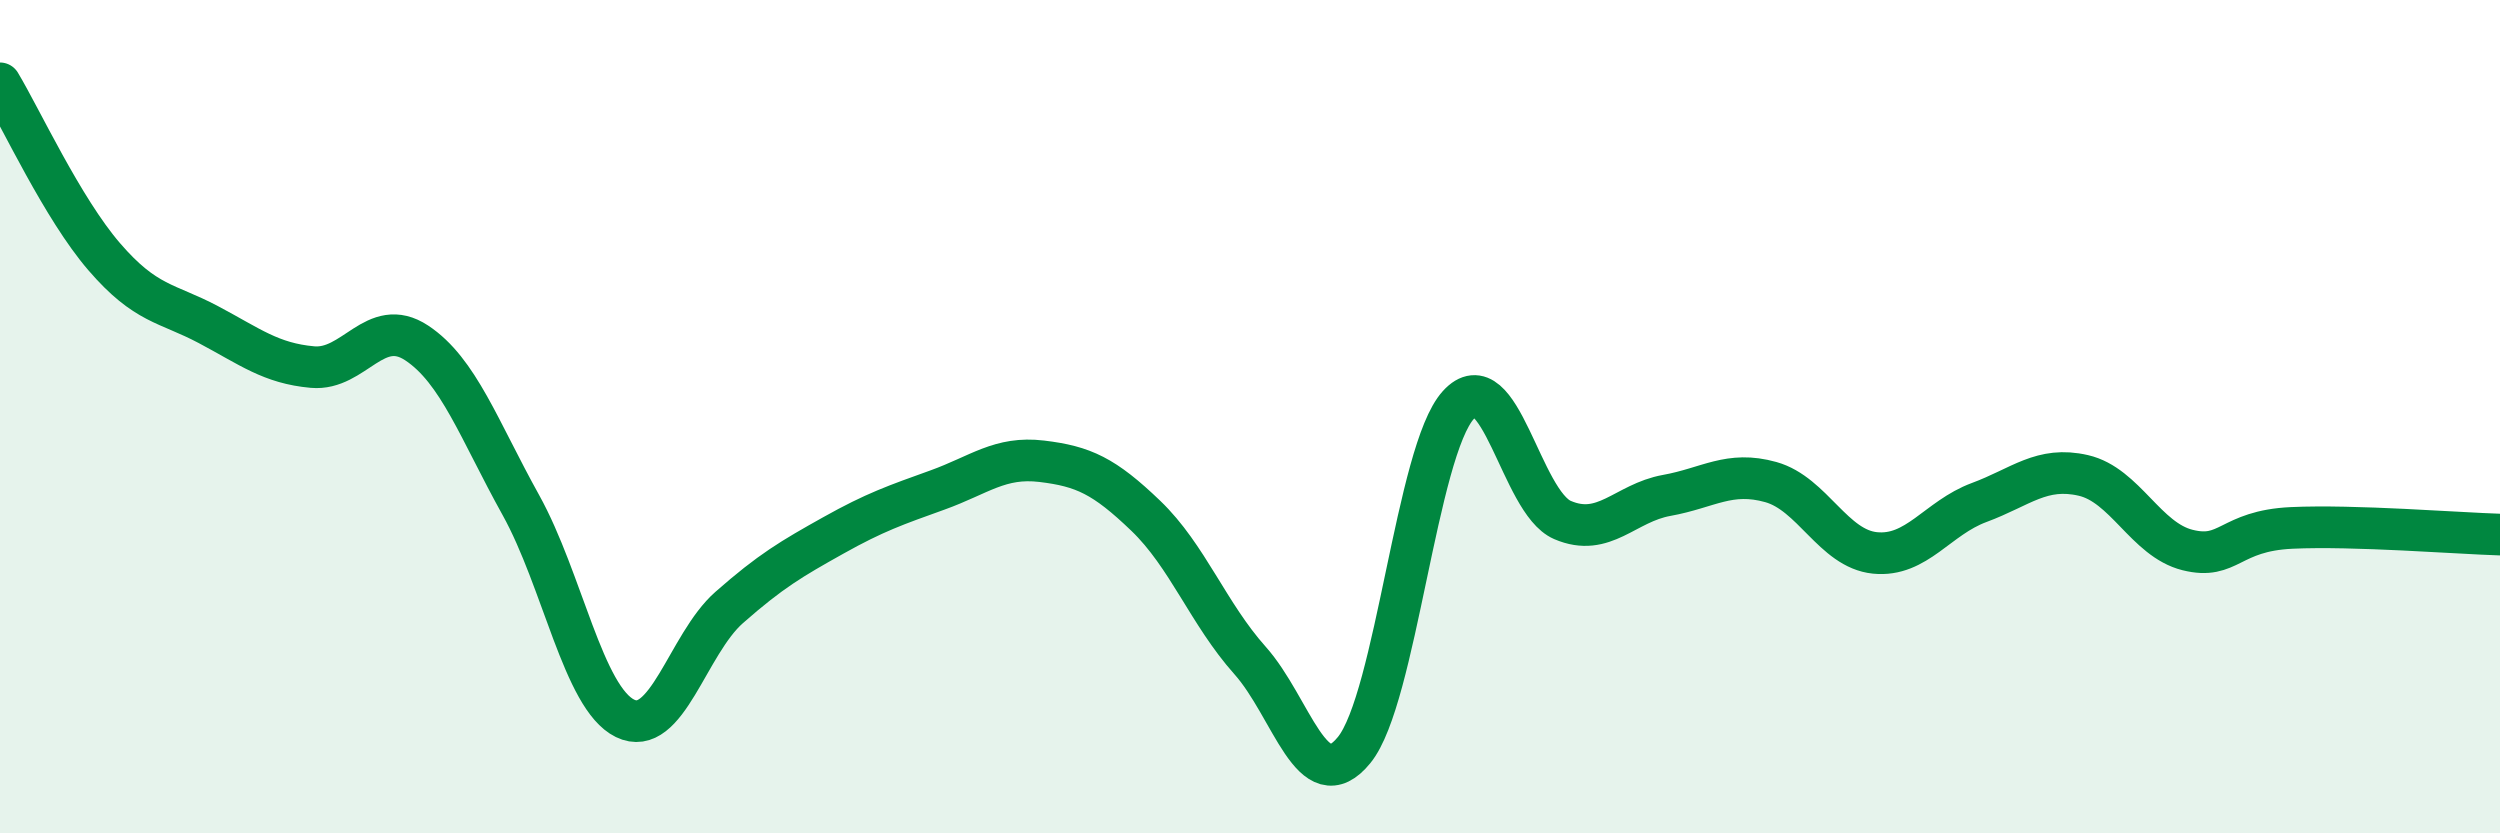
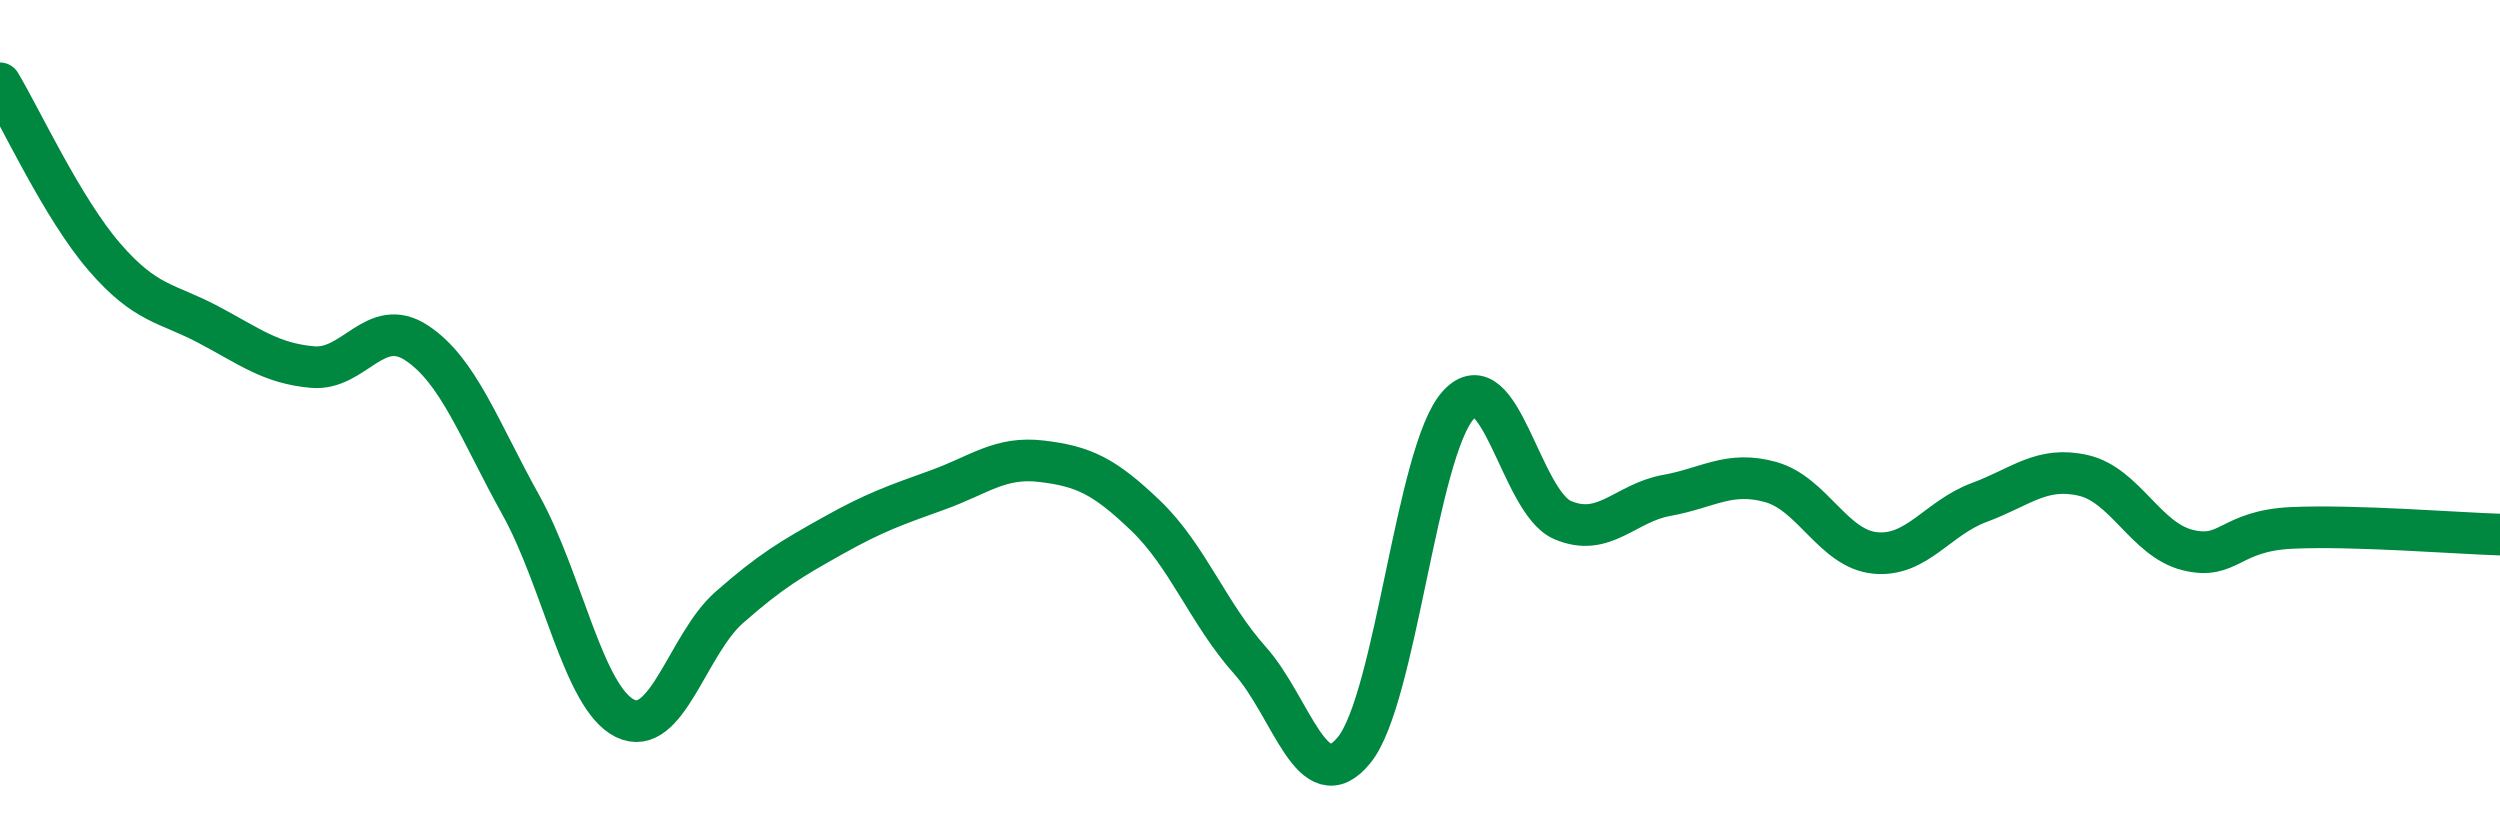
<svg xmlns="http://www.w3.org/2000/svg" width="60" height="20" viewBox="0 0 60 20">
-   <path d="M 0,2 C 0.5,2.83 1.5,5 2.5,6.16 C 3.5,7.32 4,7.26 5,7.79 C 6,8.32 6.5,8.72 7.5,8.81 C 8.5,8.9 9,7.57 10,8.23 C 11,8.89 11.5,10.32 12.5,12.12 C 13.5,13.92 14,16.75 15,17.24 C 16,17.73 16.5,15.46 17.5,14.58 C 18.5,13.7 19,13.41 20,12.85 C 21,12.29 21.5,12.12 22.5,11.76 C 23.5,11.4 24,10.95 25,11.07 C 26,11.19 26.5,11.42 27.5,12.38 C 28.5,13.34 29,14.73 30,15.85 C 31,16.97 31.5,19.23 32.5,18 C 33.5,16.77 34,10.82 35,9.72 C 36,8.62 36.5,12.05 37.5,12.48 C 38.5,12.91 39,12.07 40,11.89 C 41,11.71 41.5,11.29 42.5,11.57 C 43.5,11.85 44,13.17 45,13.27 C 46,13.37 46.5,12.43 47.5,12.06 C 48.5,11.69 49,11.18 50,11.41 C 51,11.64 51.5,12.95 52.5,13.2 C 53.5,13.45 53.5,12.74 55,12.67 C 56.5,12.6 59,12.8 60,12.83L60 20L0 20Z" fill="#008740" opacity="0.1" stroke-linecap="round" stroke-linejoin="round" />
  <path d="M 0,2 C 0.5,2.83 1.5,5 2.5,6.16 C 3.5,7.32 4,7.26 5,7.79 C 6,8.32 6.5,8.72 7.5,8.81 C 8.5,8.9 9,7.57 10,8.23 C 11,8.89 11.5,10.32 12.5,12.12 C 13.5,13.92 14,16.75 15,17.24 C 16,17.73 16.5,15.46 17.5,14.58 C 18.5,13.7 19,13.41 20,12.85 C 21,12.29 21.5,12.12 22.5,11.76 C 23.5,11.4 24,10.95 25,11.07 C 26,11.19 26.5,11.42 27.5,12.38 C 28.5,13.34 29,14.73 30,15.85 C 31,16.97 31.5,19.23 32.5,18 C 33.5,16.77 34,10.82 35,9.72 C 36,8.62 36.5,12.05 37.5,12.48 C 38.5,12.91 39,12.07 40,11.89 C 41,11.71 41.5,11.29 42.5,11.57 C 43.5,11.85 44,13.17 45,13.27 C 46,13.37 46.5,12.43 47.5,12.06 C 48.5,11.69 49,11.18 50,11.41 C 51,11.64 51.5,12.95 52.5,13.2 C 53.5,13.45 53.5,12.74 55,12.67 C 56.5,12.6 59,12.8 60,12.83" stroke="#008740" stroke-width="1" fill="none" stroke-linecap="round" stroke-linejoin="round" />
</svg>